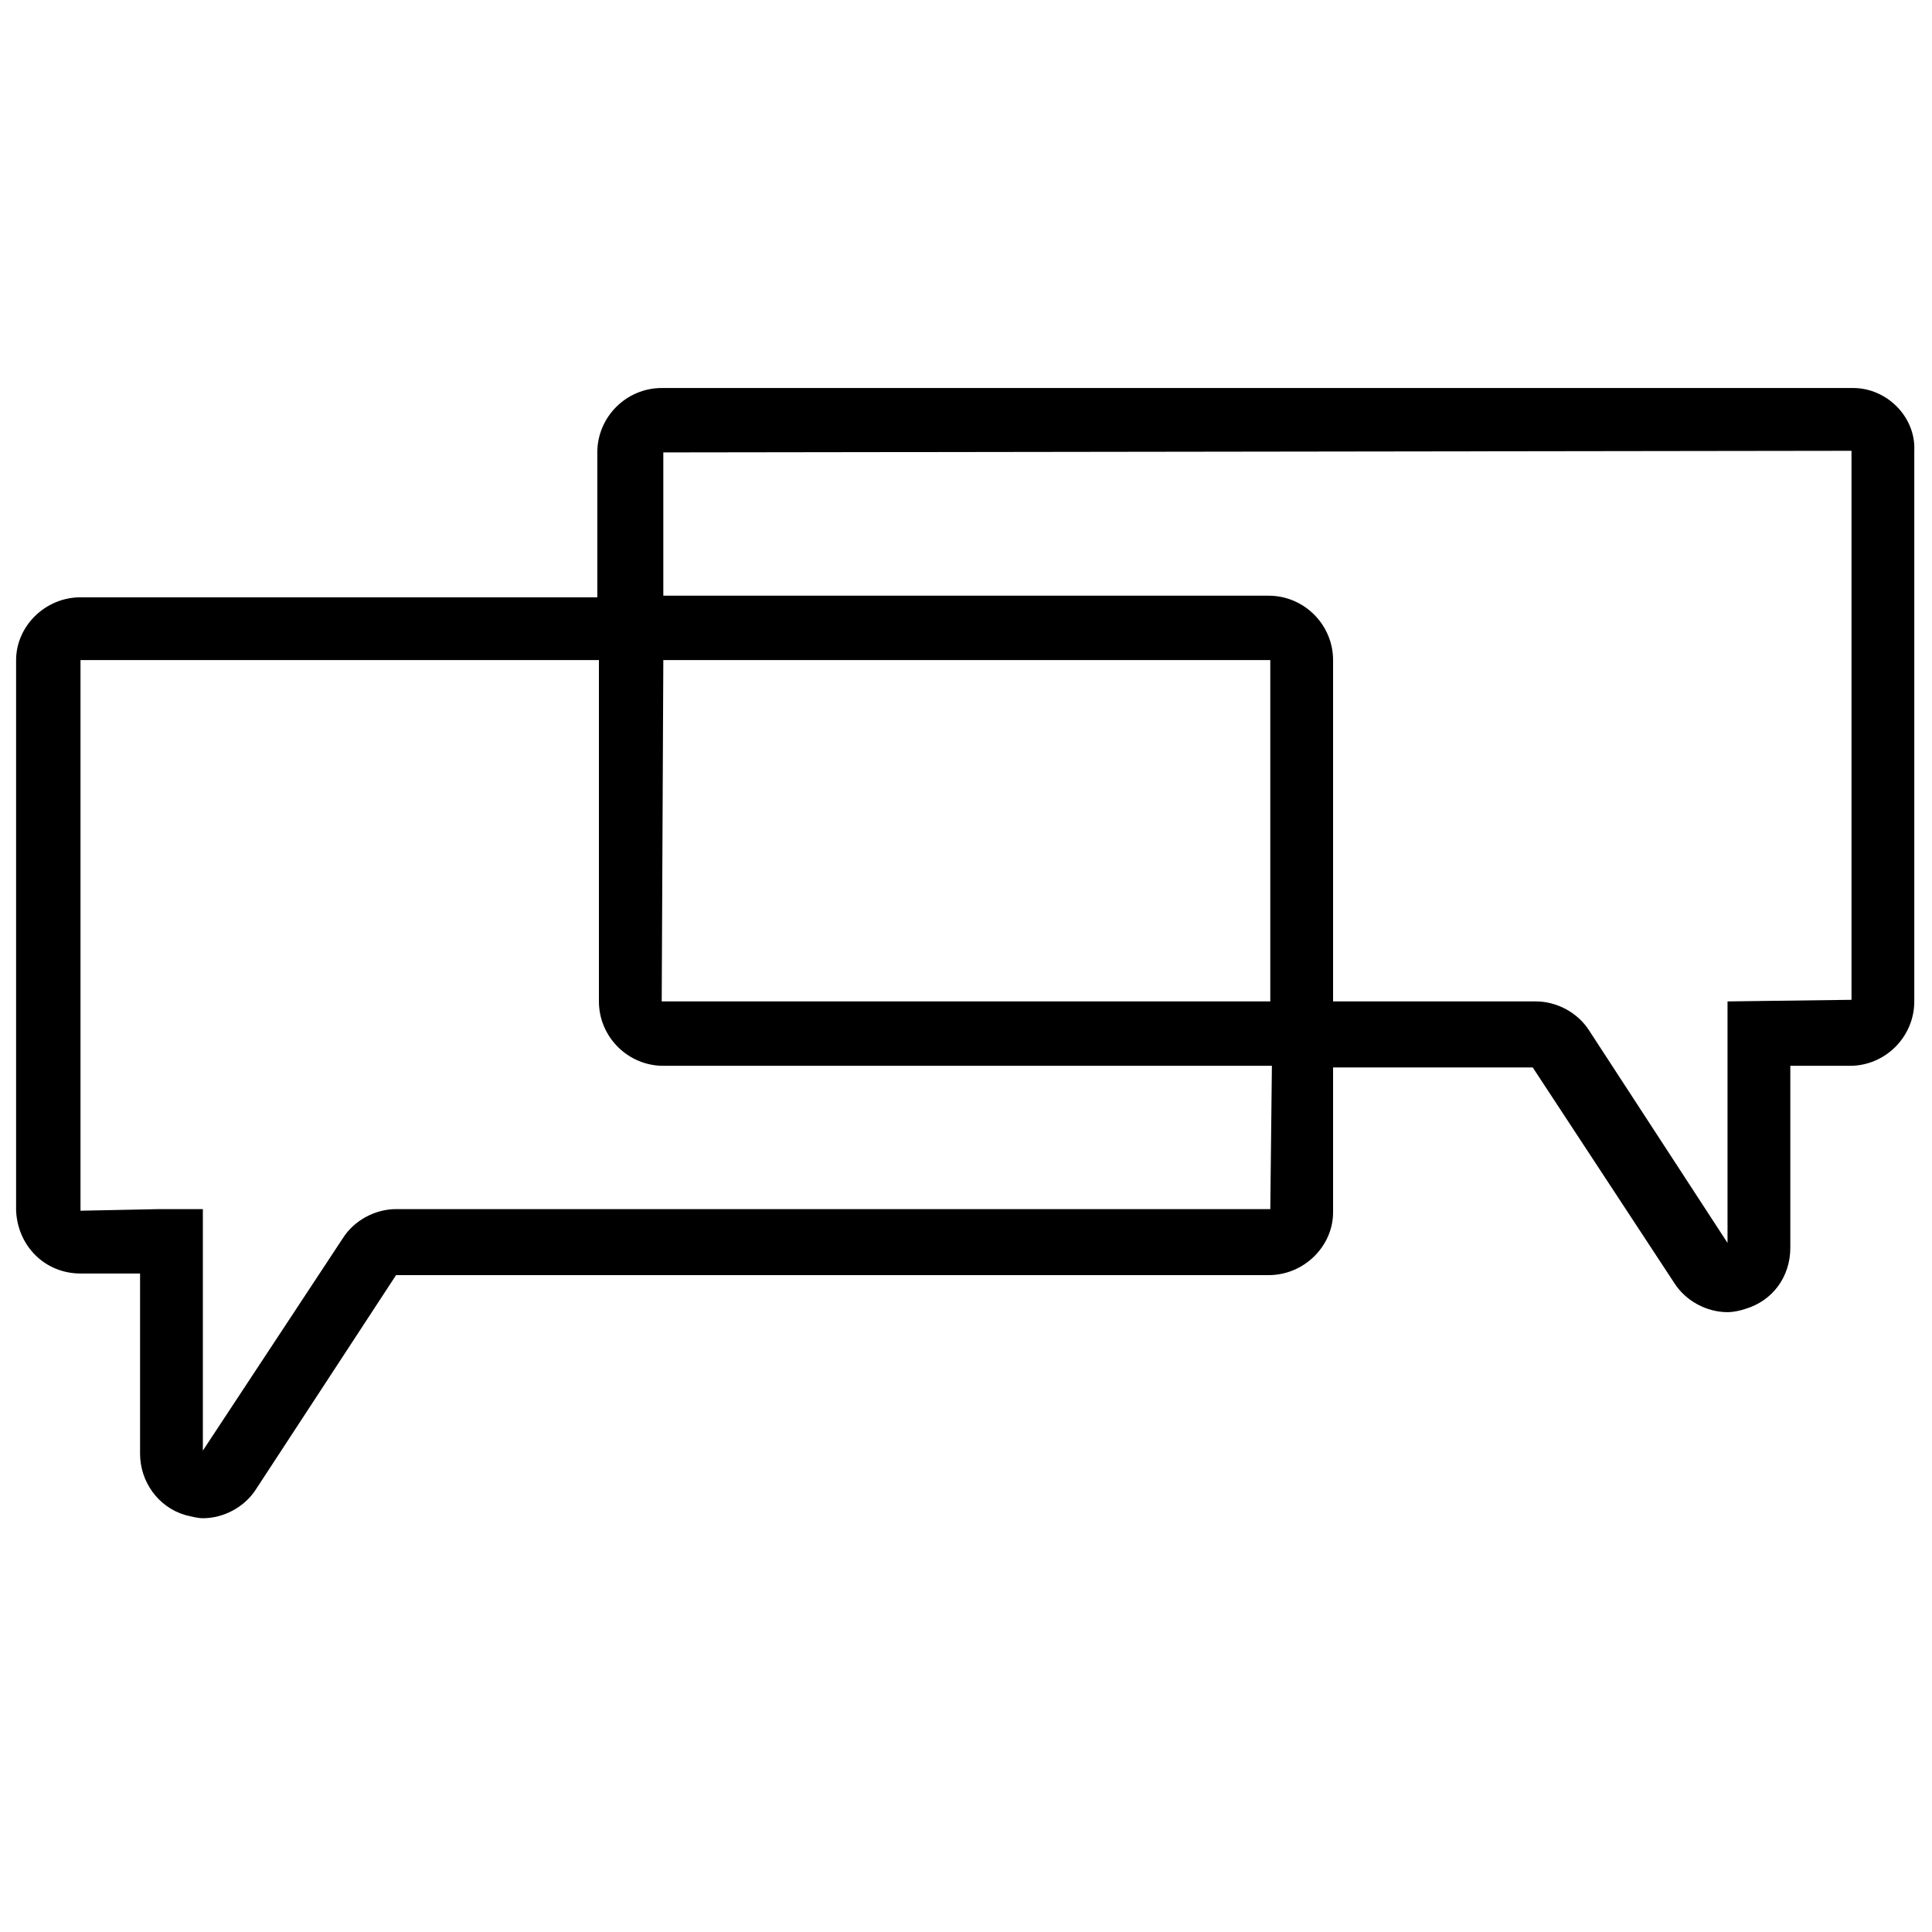
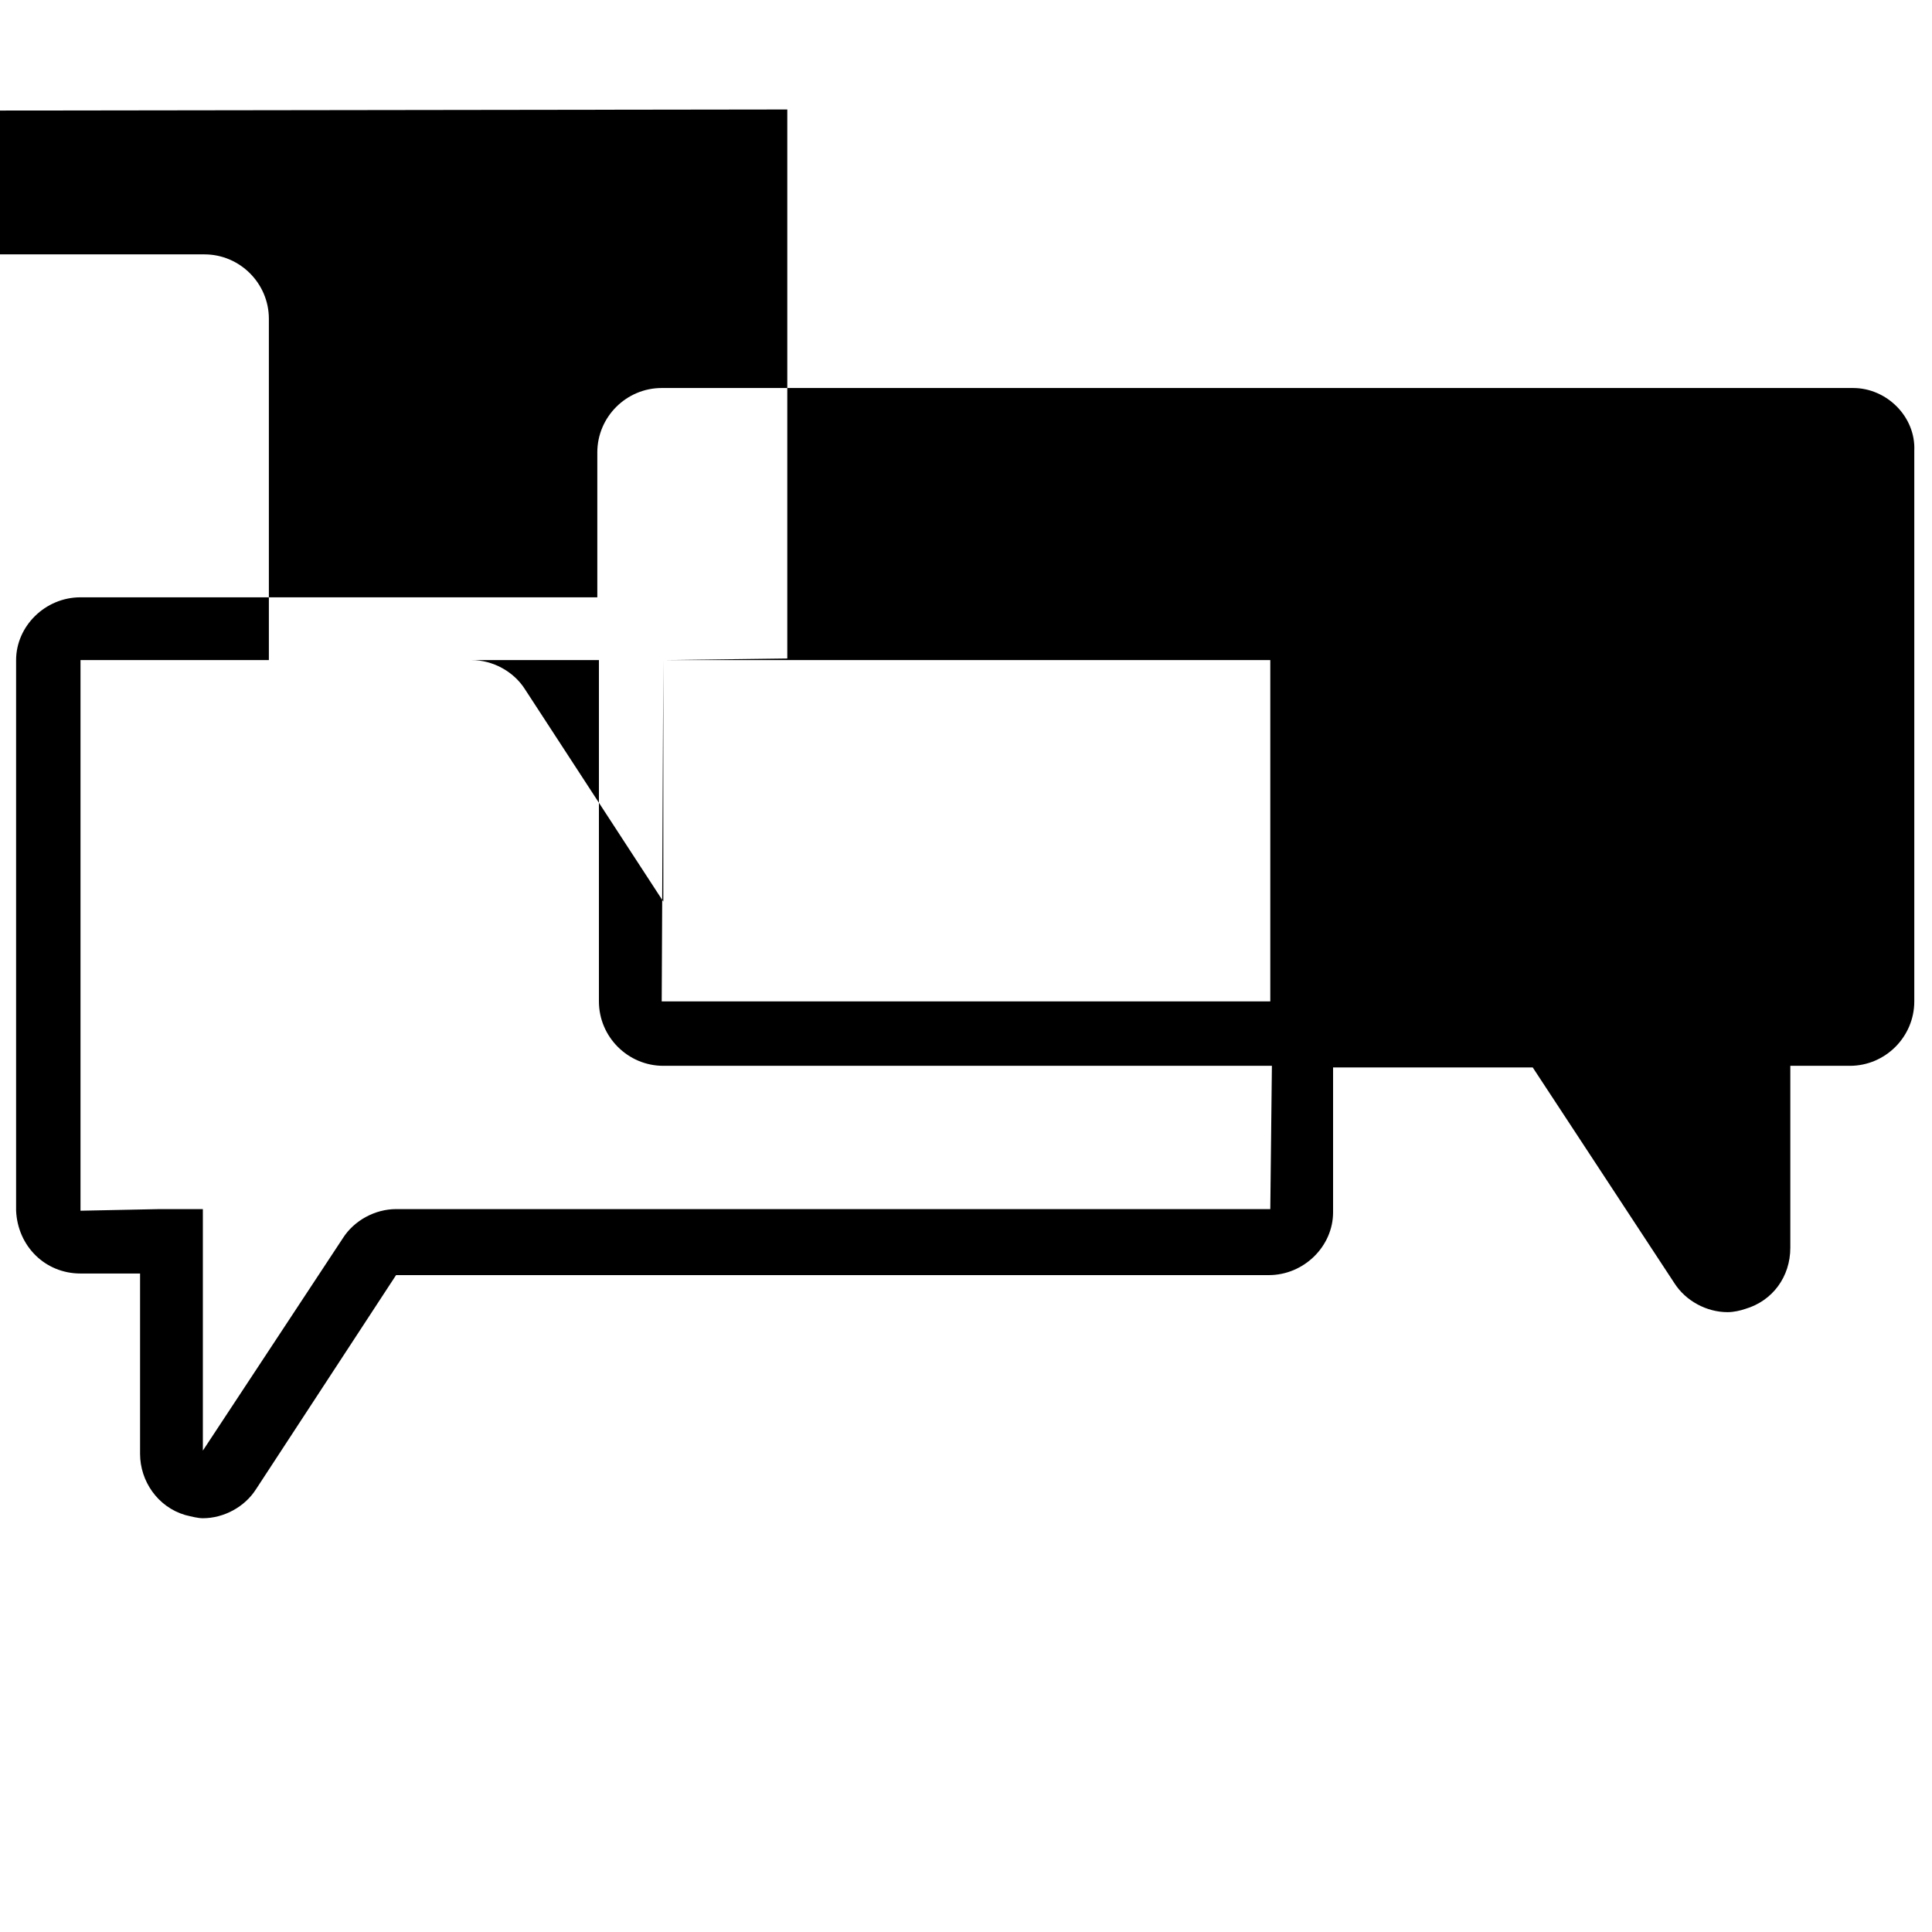
<svg xmlns="http://www.w3.org/2000/svg" enable-background="new 0 0 120 120" viewBox="0 0 120 120">
-   <path d="m115.1 24.1h-74c-2.2 0-4 1.8-4 4v9h-32.1c-2.2 0-4 1.8-4 3.9v34.2c.1 2.2 1.8 3.9 4 3.9h3.7v11.2c0 1.7 1.1 3.3 2.8 3.8.4.1.8.2 1.1.2 1.3 0 2.6-.7 3.3-1.8l8.7-13.3h54.2c2.2 0 4-1.8 4-3.9v-9h12.4l8.8 13.4c.7 1.1 2 1.8 3.3 1.8.4 0 .8-.1 1.1-.2 1.7-.5 2.8-2 2.8-3.8v-11.3h3.7c2.2 0 4-1.8 4-4v-34.2c.1-2.1-1.7-3.9-3.8-3.9zm-36.2 51h-54.3c-1.3 0-2.6.7-3.3 1.8l-8.7 13.2v-15h-2.7l-4.9.1v-34.2h32.2v21.2c0 2.2 1.8 4 4 4h37.8zm-37.7-34.1h37.7v21.2h-37.8zm66.1 21.2v15l-8.6-13.2c-.7-1.1-2-1.8-3.3-1.8h-12.6v-21.2c0-2.2-1.8-4-4-4h-37.6v-8.9l73.8-.1v34.1z" />
+   <path d="m115.1 24.1h-74c-2.2 0-4 1.8-4 4v9h-32.1c-2.2 0-4 1.8-4 3.9v34.2c.1 2.2 1.8 3.9 4 3.9h3.7v11.2c0 1.7 1.1 3.3 2.8 3.8.4.1.8.2 1.1.2 1.3 0 2.6-.7 3.3-1.8l8.7-13.3h54.2c2.2 0 4-1.8 4-3.9v-9h12.4l8.8 13.4c.7 1.1 2 1.8 3.3 1.8.4 0 .8-.1 1.1-.2 1.7-.5 2.8-2 2.8-3.8v-11.3h3.7c2.2 0 4-1.8 4-4v-34.2c.1-2.1-1.7-3.9-3.8-3.9zm-36.2 51h-54.3c-1.3 0-2.6.7-3.3 1.8l-8.7 13.2v-15h-2.7l-4.9.1v-34.2h32.2v21.2c0 2.2 1.8 4 4 4h37.8zm-37.7-34.1h37.7v21.2h-37.8zv15l-8.6-13.2c-.7-1.1-2-1.8-3.3-1.8h-12.6v-21.2c0-2.2-1.8-4-4-4h-37.6v-8.9l73.8-.1v34.1z" />
</svg>